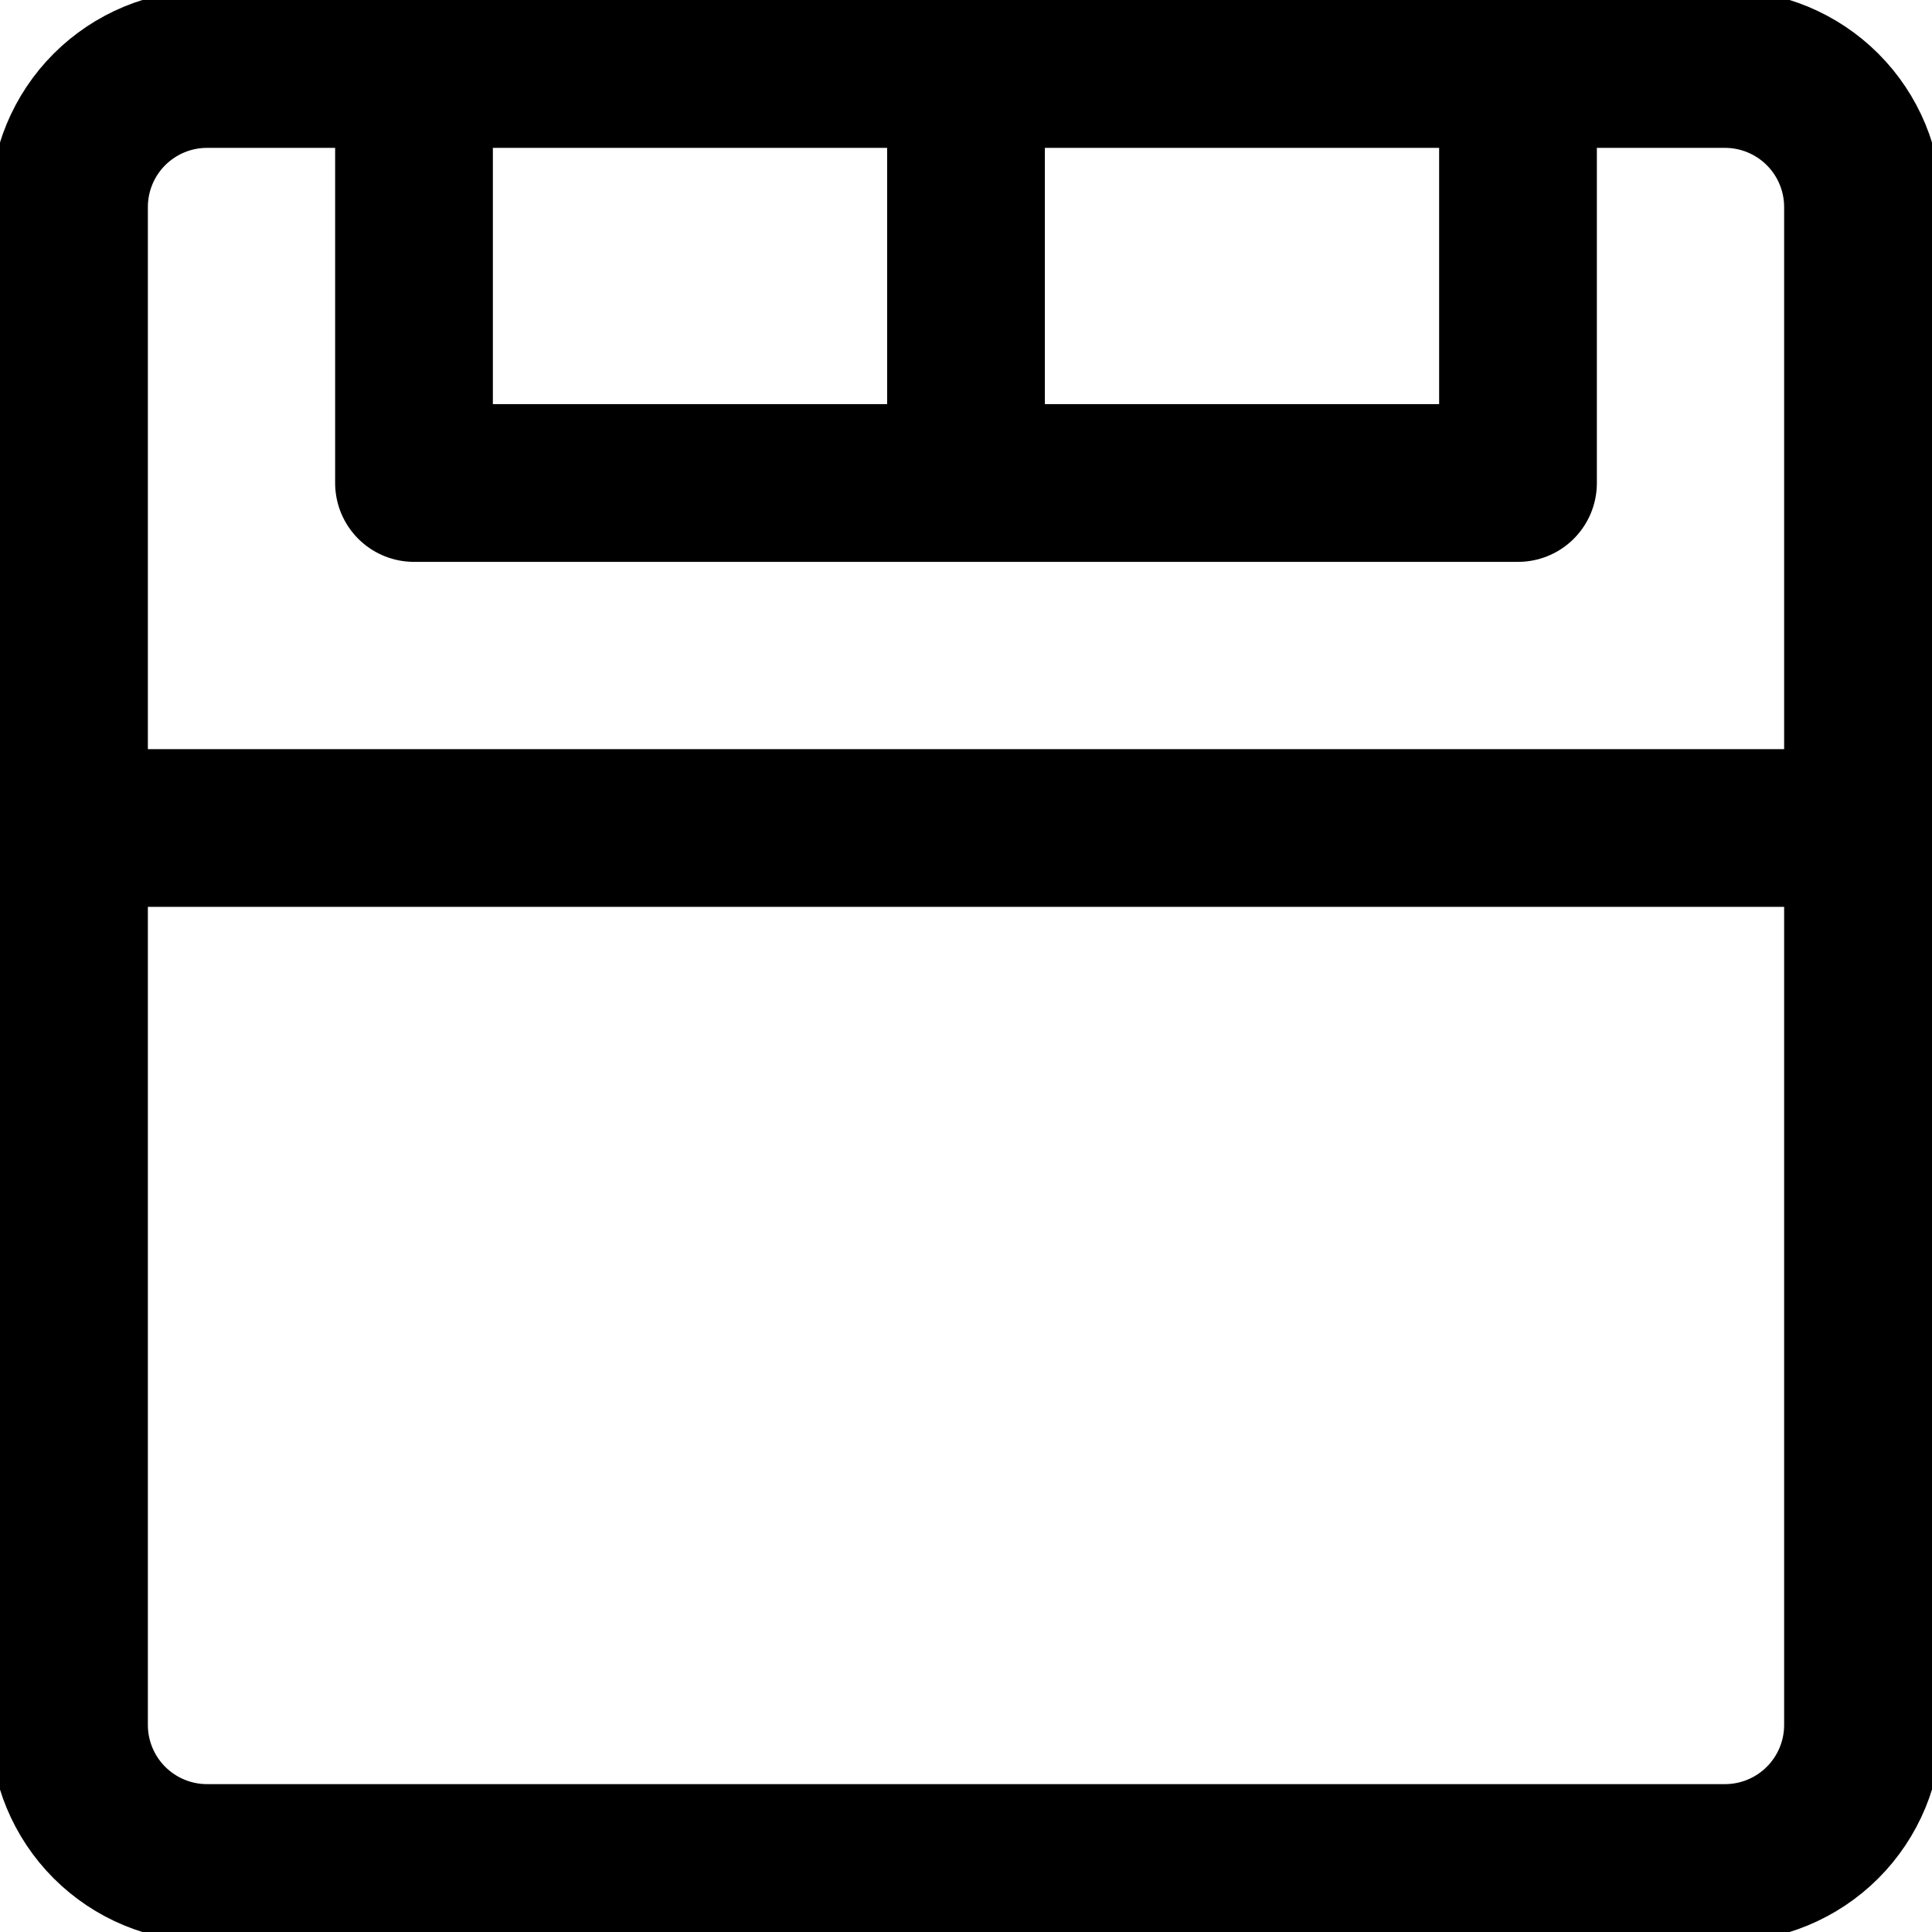
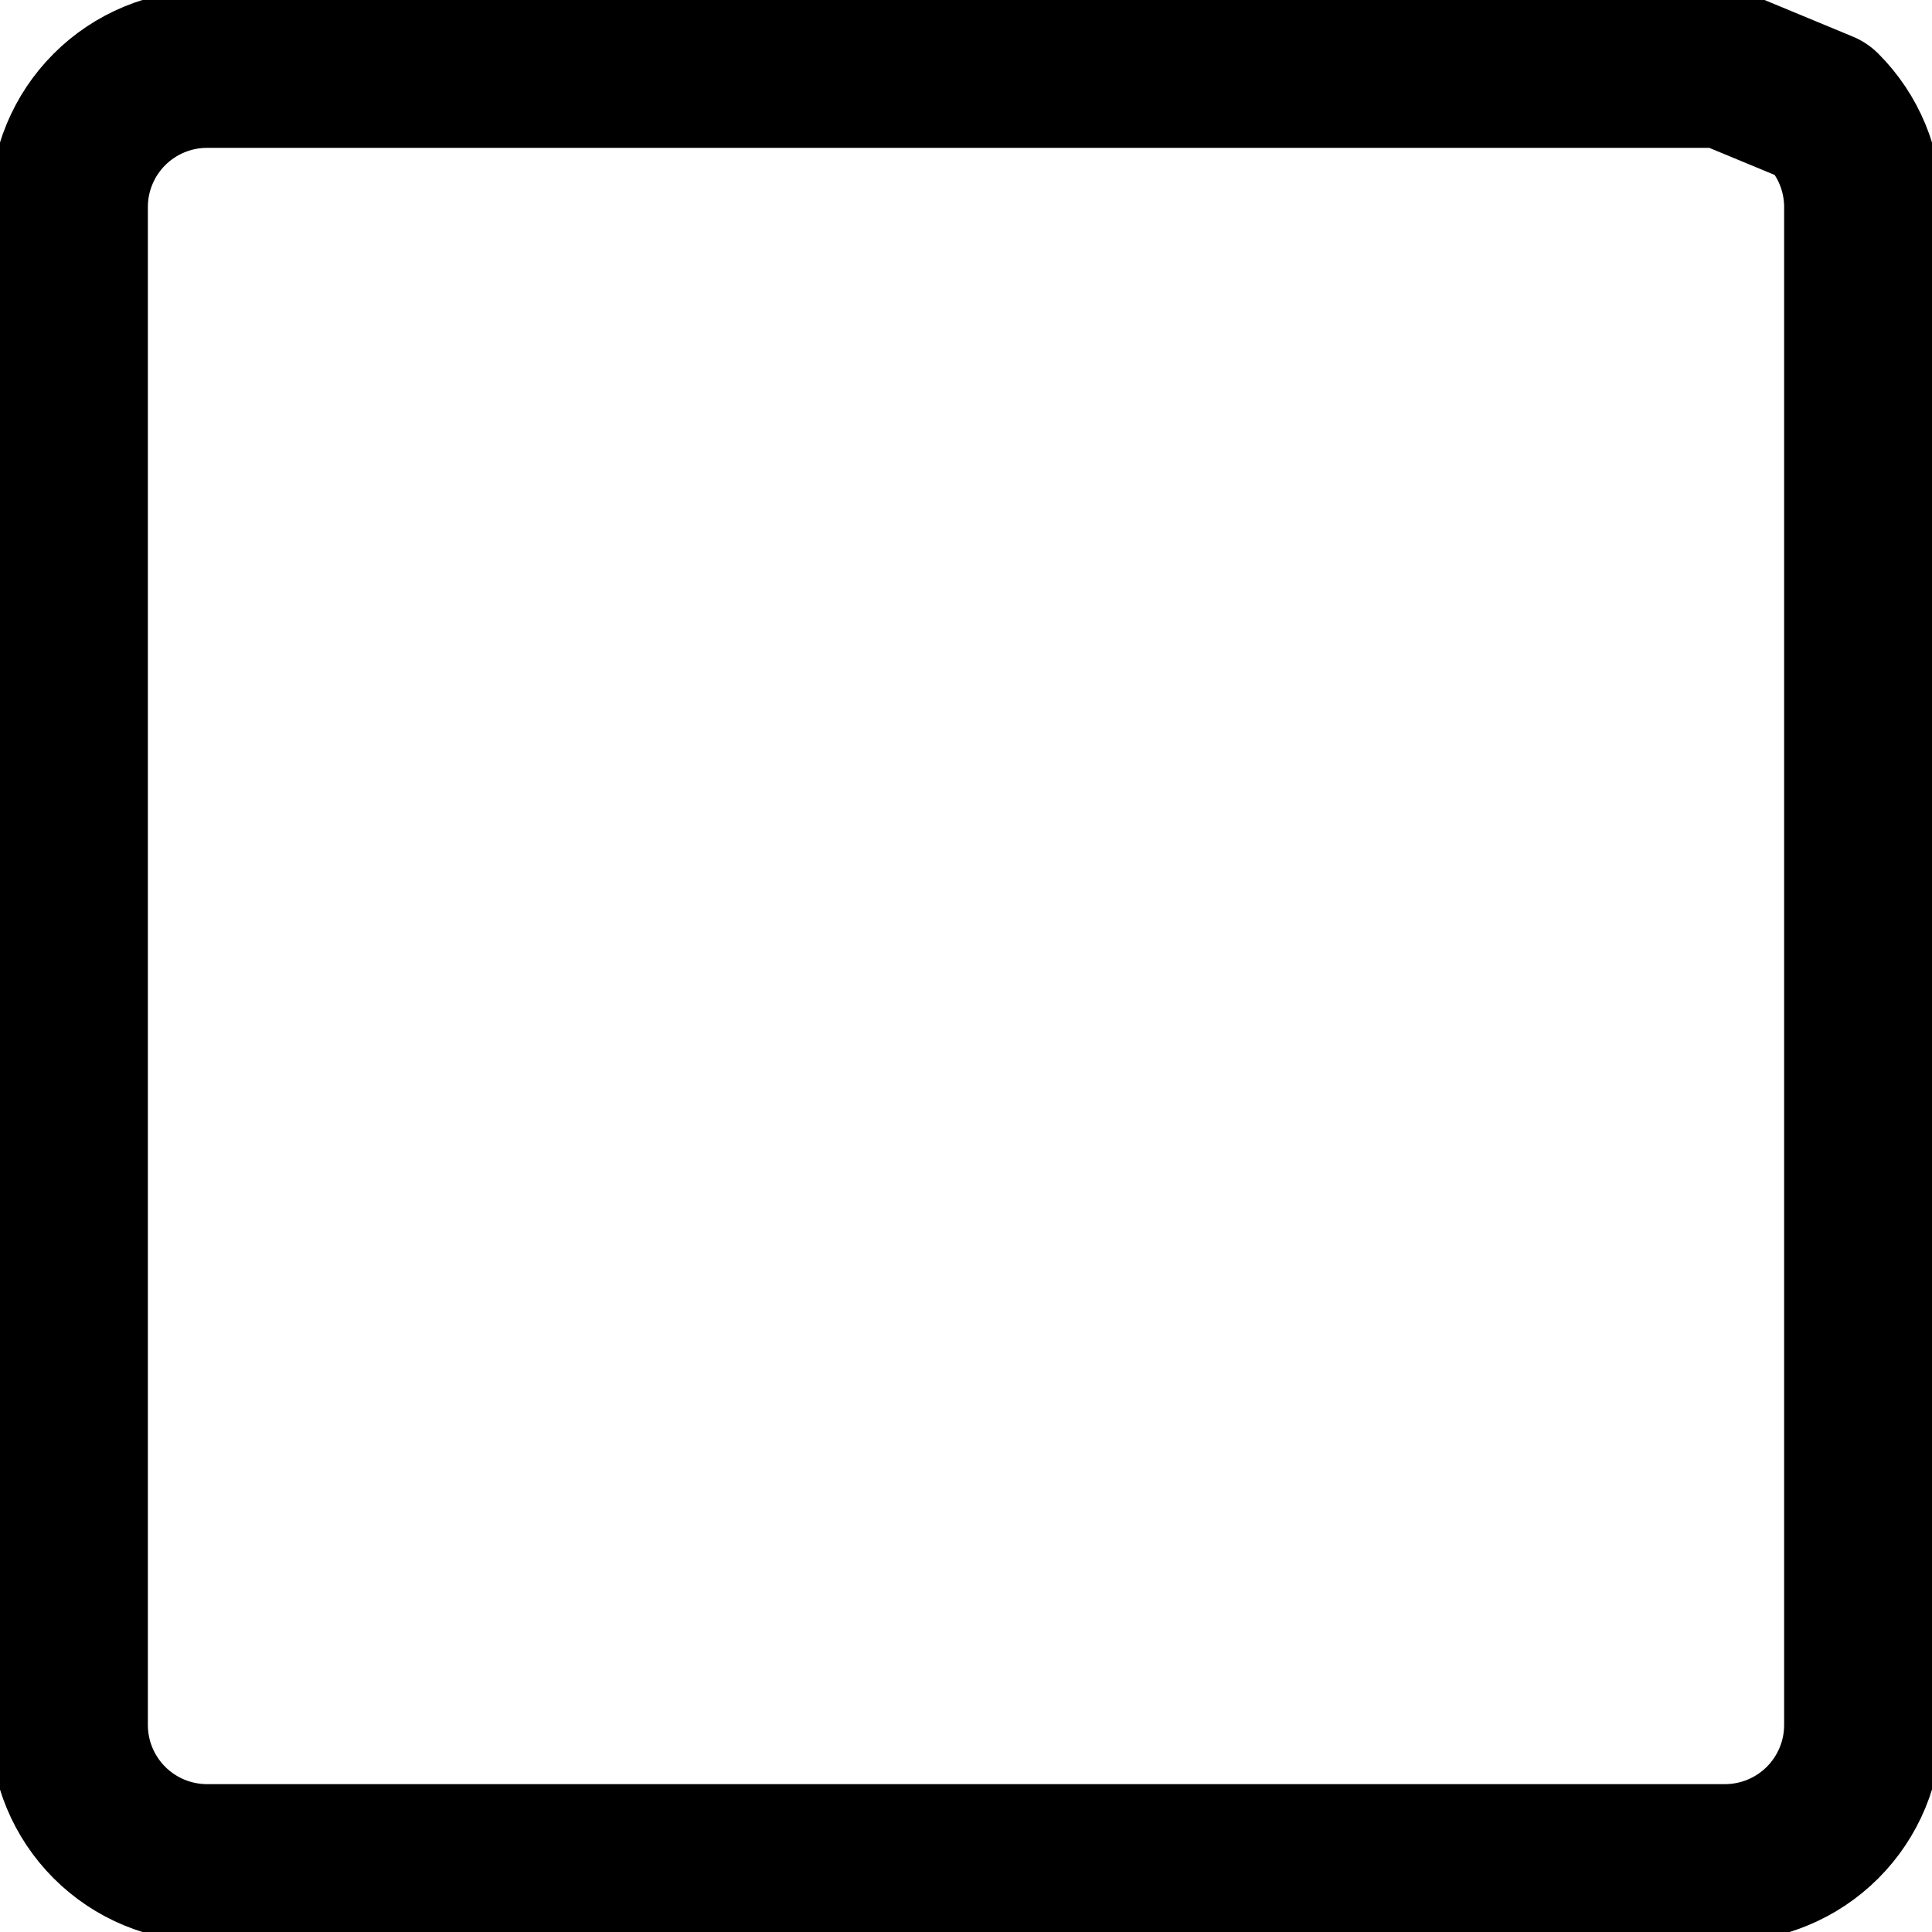
<svg xmlns="http://www.w3.org/2000/svg" width="28" height="28" viewBox="0 0 28 28" fill="none">
  <g clip-path="url(#clip0_1_21)">
-     <path d="M25 1H3C2.47 1 1.961 1.211 1.586 1.586C1.211 1.961 1 2.47 1 3V25C1 25.53 1.211 26.039 1.586 26.414C1.961 26.789 2.47 27 3 27H25C25.53 27 26.039 26.789 26.414 26.414C26.789 26.039 27 25.53 27 25V3C27 2.47 26.789 1.961 26.414 1.586C26.039 1.211 25.53 1 25 1Z" stroke="black" stroke-width="2.286" stroke-linecap="round" stroke-linejoin="round" />
-     <path d="M14 7H6V1M14 7H22V1M14 7V1M1 12H27" stroke="black" stroke-width="2.286" stroke-linecap="round" stroke-linejoin="round" />
+     <path d="M25 1H3C2.47 1 1.961 1.211 1.586 1.586C1.211 1.961 1 2.47 1 3V25C1 25.53 1.211 26.039 1.586 26.414C1.961 26.789 2.47 27 3 27H25C25.53 27 26.039 26.789 26.414 26.414C26.789 26.039 27 25.53 27 25V3C27 2.47 26.789 1.961 26.414 1.586Z" stroke="black" stroke-width="2.286" stroke-linecap="round" stroke-linejoin="round" />
  </g>
  <defs>
    <clipPath id="clip0_1_21">
      <rect width="28" height="28" fill="white" />
    </clipPath>
  </defs>
</svg>